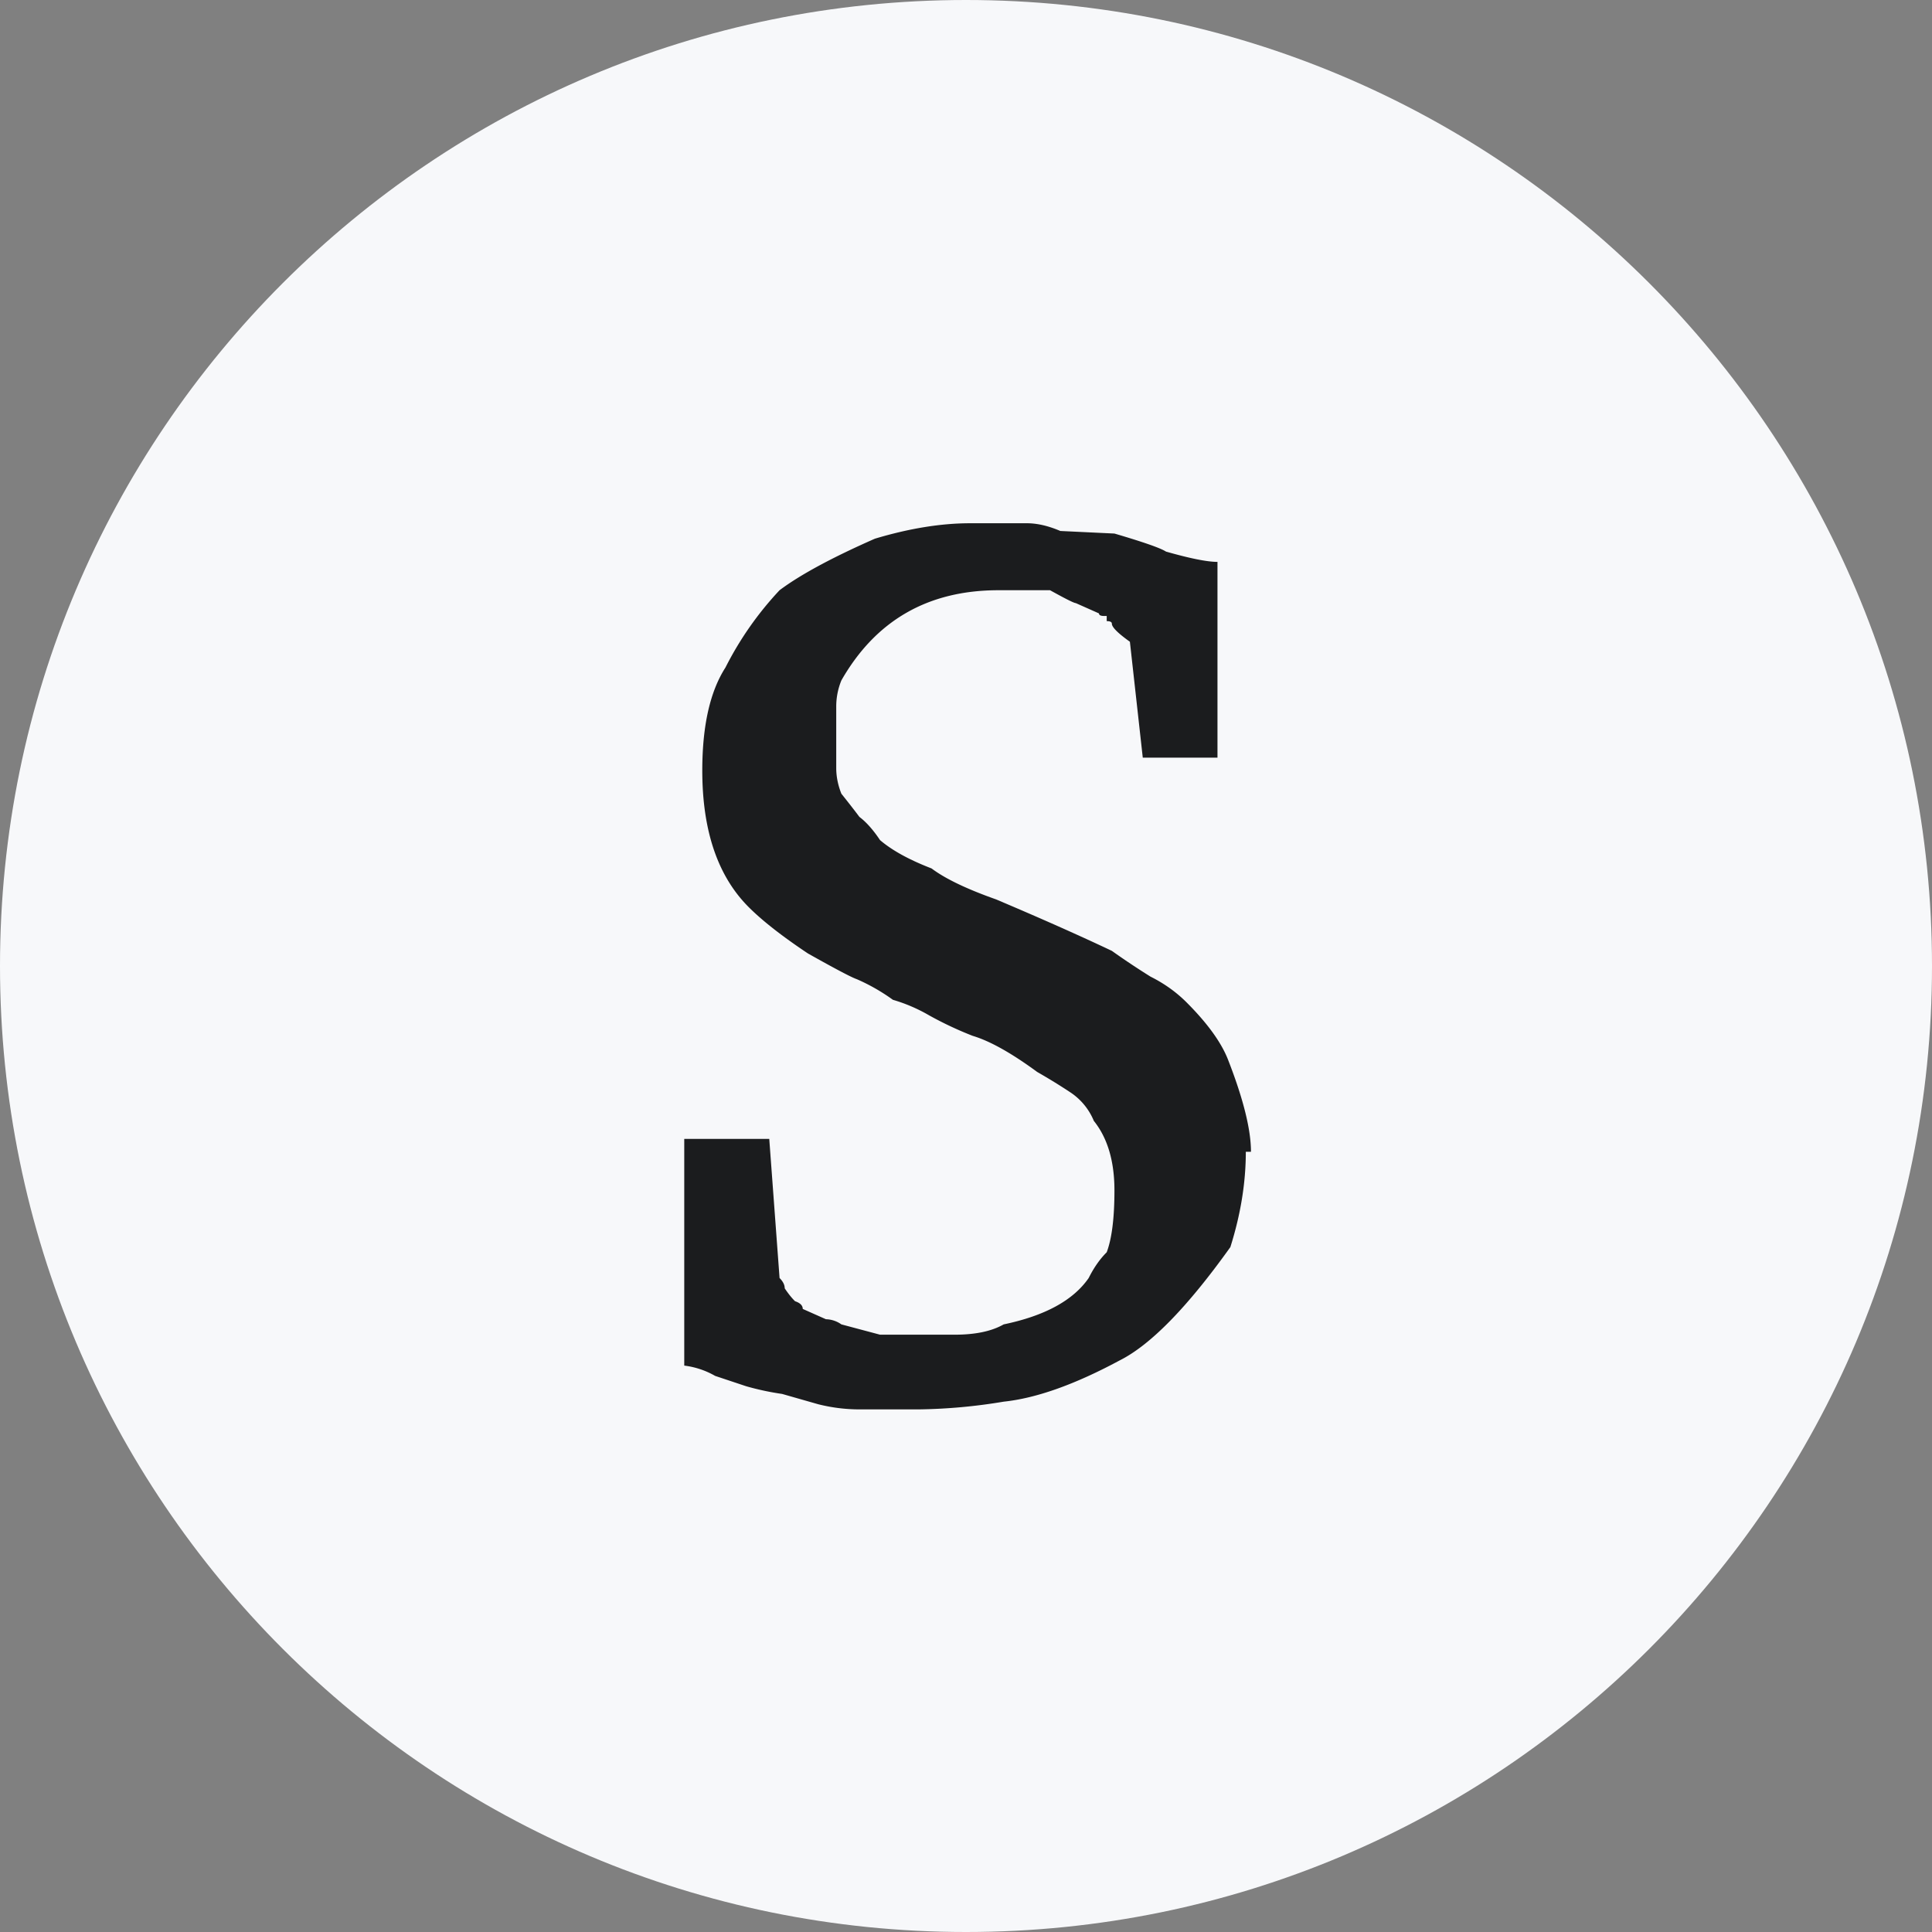
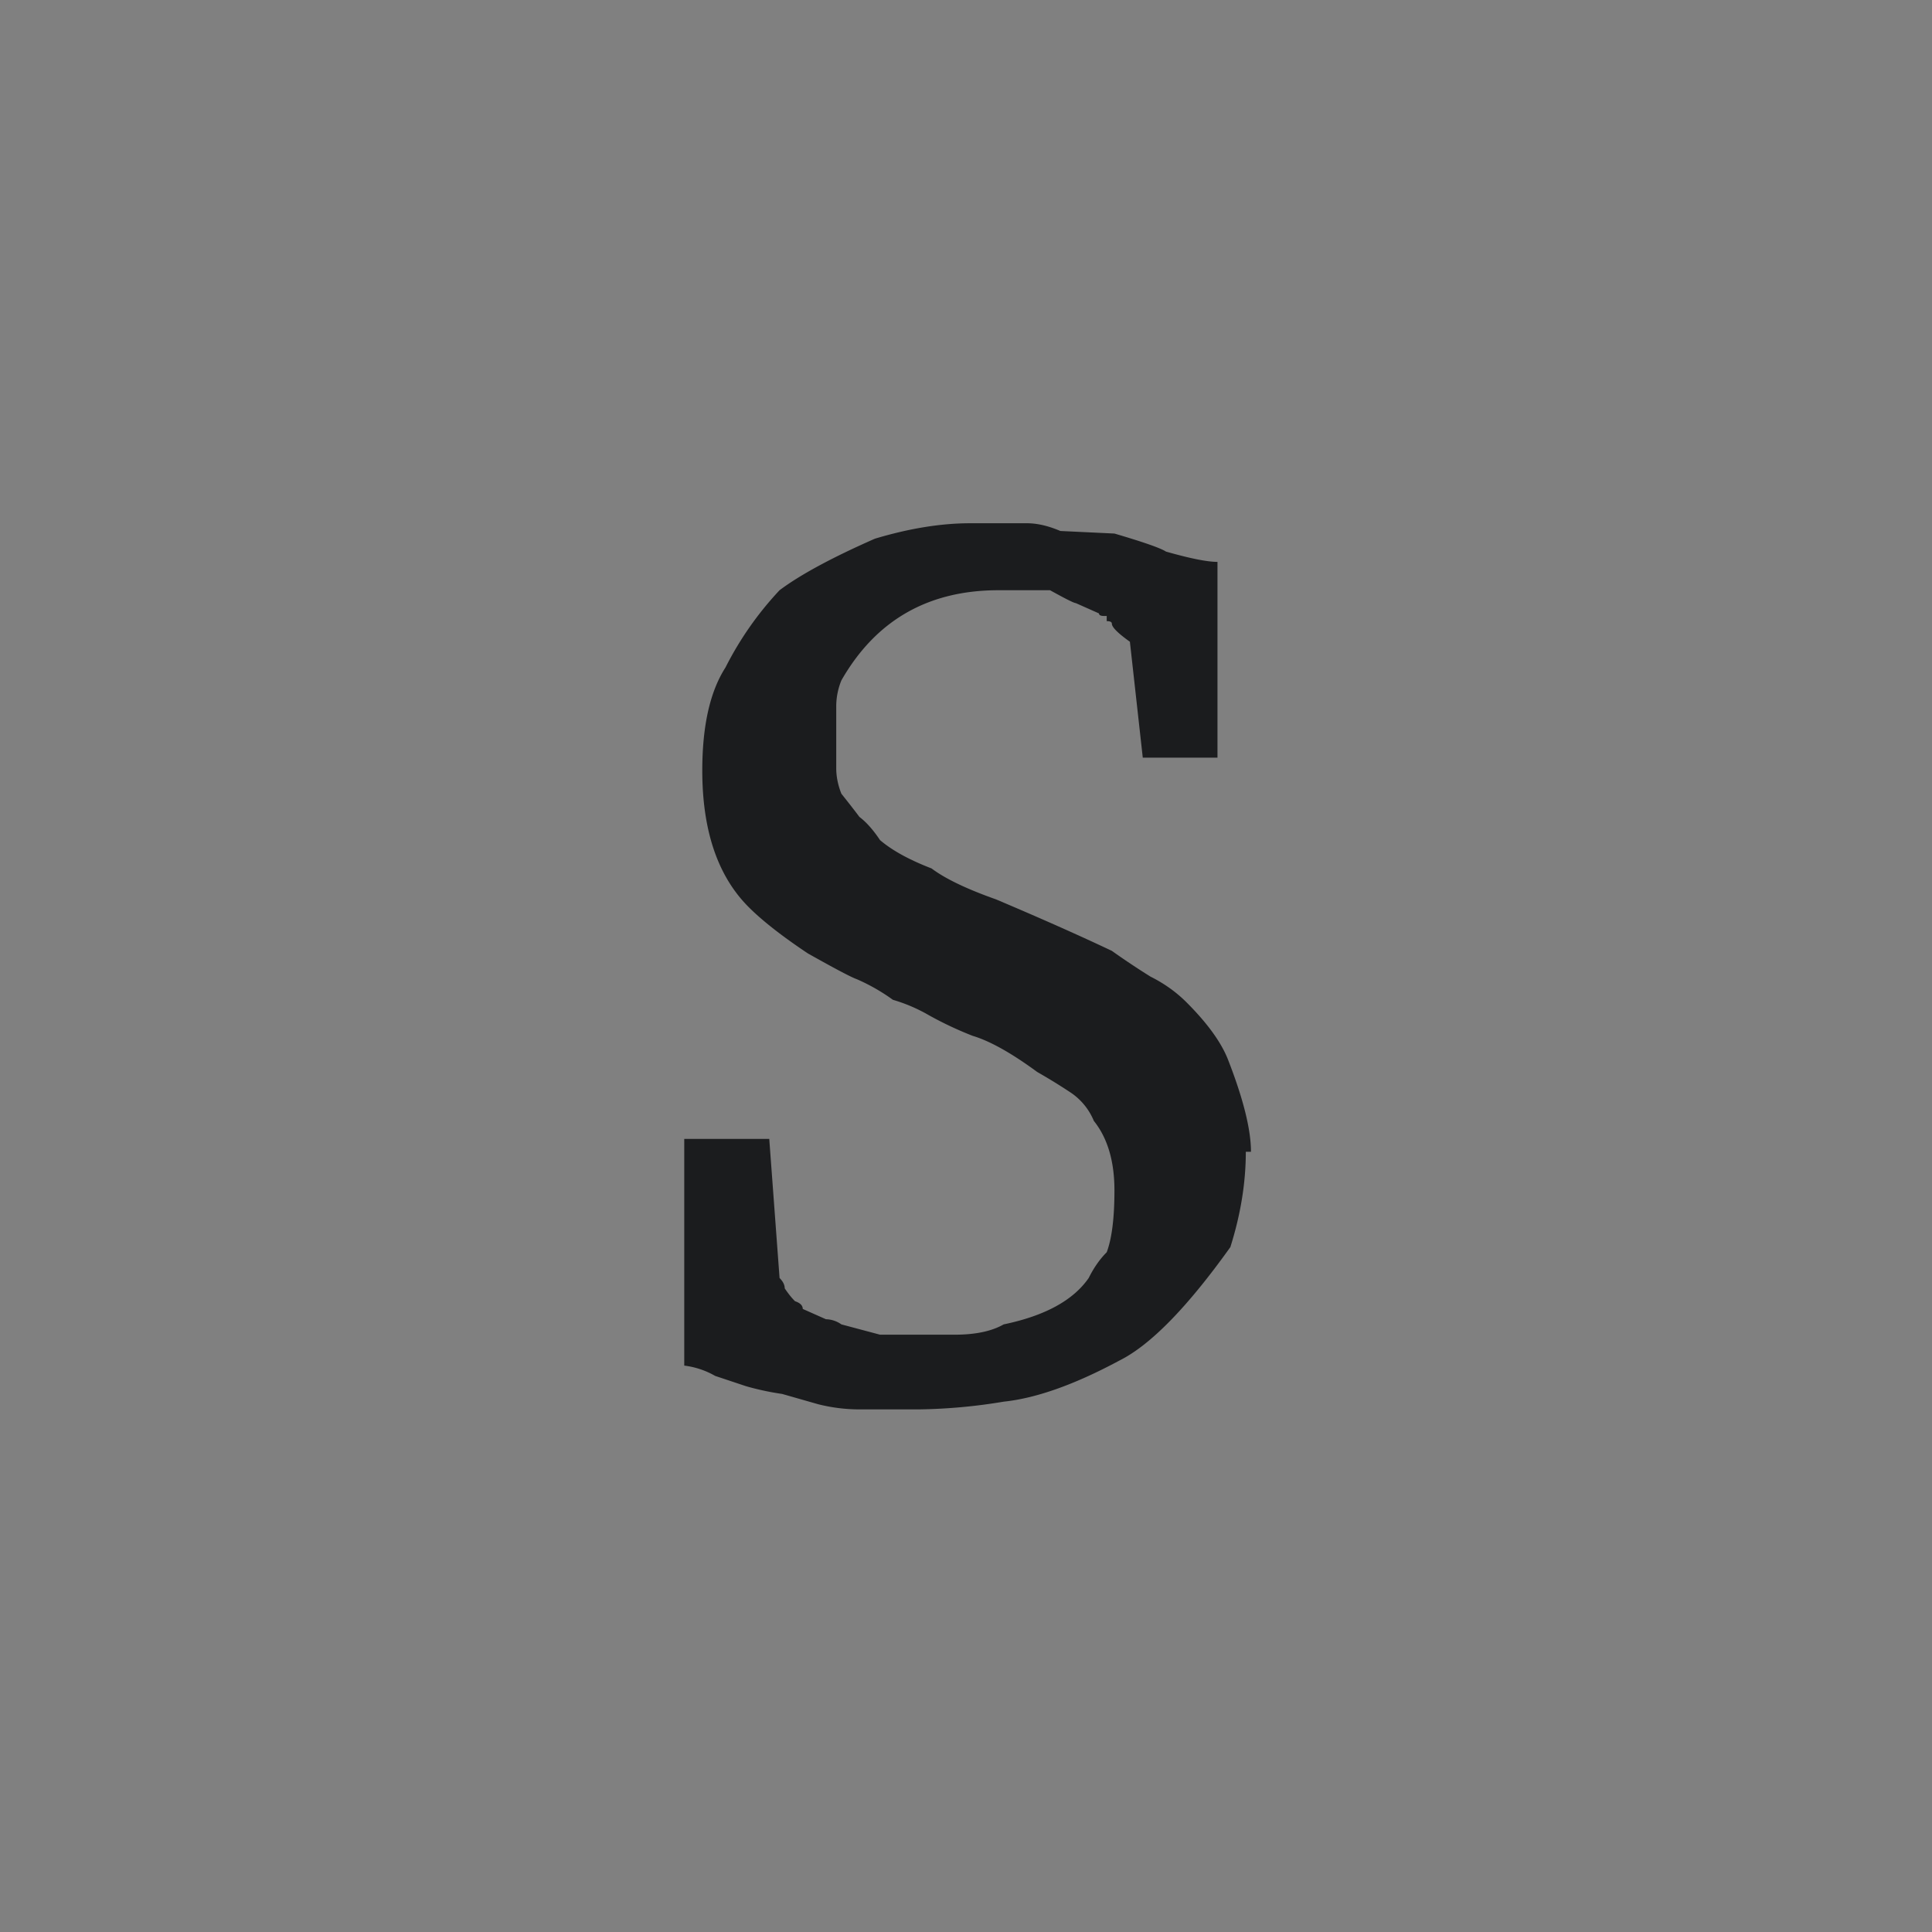
<svg xmlns="http://www.w3.org/2000/svg" data-bbox="0 0 48 48" viewBox="0 0 48 48" height="48" width="48" data-type="color">
  <rect x="0" y="0" width="48" height="48" fill="#808080" stroke="none" />
  <g>
-     <path fill="#F7F8FA" d="M48 24c0 13.255-10.745 24-24 24S0 37.255 0 24 10.745 0 24 0s24 10.745 24 24z" data-color="1" />
    <path fill="#1B1C1E" d="m27.304 15.24-.576-.256c-.043 0-.256-.107-.64-.32h-1.28c-1.75 0-3.05.747-3.904 2.24a1.713 1.713 0 0 0-.128.64v1.536c0 .213.043.427.128.64.17.213.32.405.448.576.17.128.341.32.512.576.299.256.725.49 1.28.704.341.256.875.512 1.6.768 1.11.47 2.07.896 2.88 1.28.299.213.619.427.96.64.341.17.64.384.896.64.512.512.853.981 1.024 1.408.384.981.576 1.75.576 2.304h-.128c0 .768-.128 1.557-.384 2.368-1.067 1.493-1.984 2.432-2.752 2.816-1.11.597-2.07.939-2.88 1.024a13.79 13.79 0 0 1-2.112.192h-1.472a4.21 4.21 0 0 1-1.024-.128l-.896-.256a6.727 6.727 0 0 1-.896-.192l-.768-.256a2.04 2.04 0 0 0-.768-.256v-5.632h2.112l.256 3.456c.085.085.128.17.128.256.085.128.17.235.256.32.128.043.192.107.192.192l.576.256a.69.69 0 0 1 .384.128l.96.256h1.856c.512 0 .917-.085 1.216-.256 1.024-.213 1.728-.597 2.112-1.152.128-.256.277-.47.448-.64.128-.341.192-.853.192-1.536 0-.725-.17-1.301-.512-1.728a1.565 1.565 0 0 0-.576-.704c-.256-.17-.533-.341-.832-.512-.64-.47-1.173-.768-1.6-.896a8.807 8.807 0 0 1-1.088-.512 4.047 4.047 0 0 0-.896-.384 4.803 4.803 0 0 0-.896-.512c-.128-.043-.533-.256-1.216-.64-.64-.427-1.13-.81-1.472-1.152-.768-.768-1.152-1.899-1.152-3.392 0-1.11.192-1.963.576-2.56a8.22 8.22 0 0 1 1.344-1.92c.512-.384 1.301-.81 2.368-1.28.853-.256 1.643-.384 2.368-.384h1.408c.256 0 .533.064.832.192l1.344.064c.725.213 1.152.363 1.28.448.597.17 1.024.256 1.28.256v4.864h-1.856l-.32-2.88c-.299-.213-.448-.363-.448-.448 0-.043-.043-.064-.128-.064v-.128h-.064c-.085 0-.128-.021-.128-.064Z" data-color="2" />
  </g>
</svg>